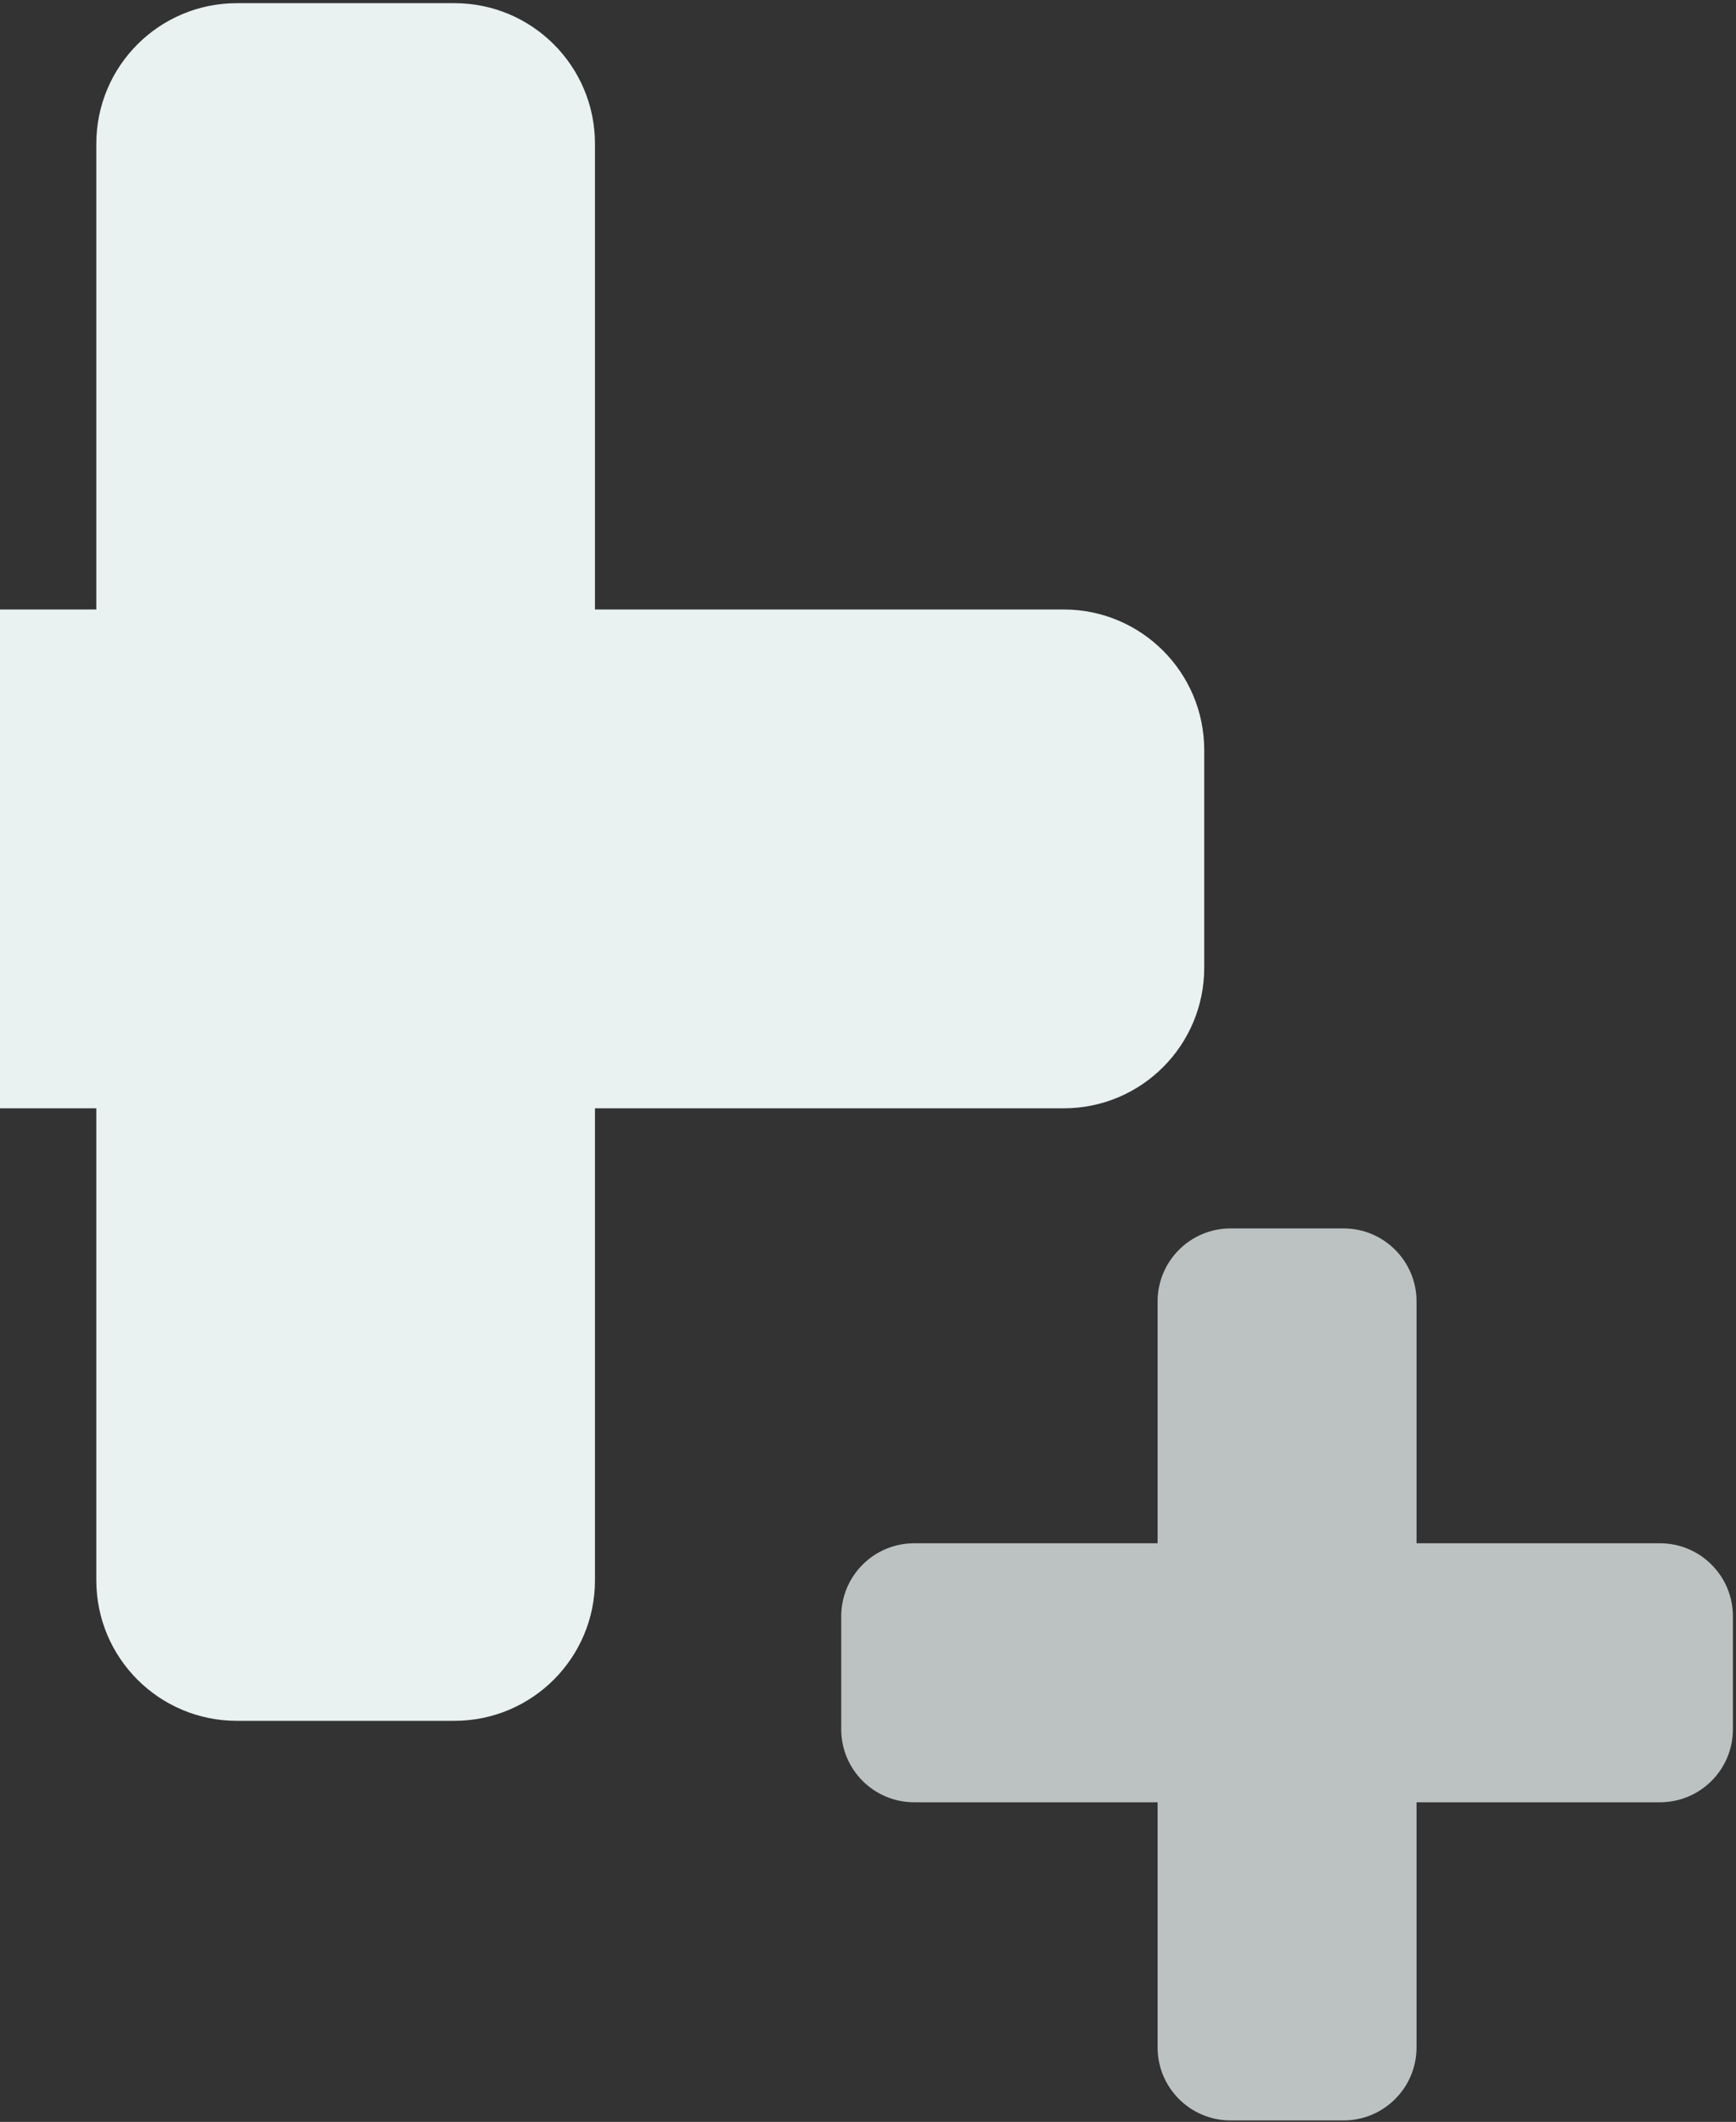
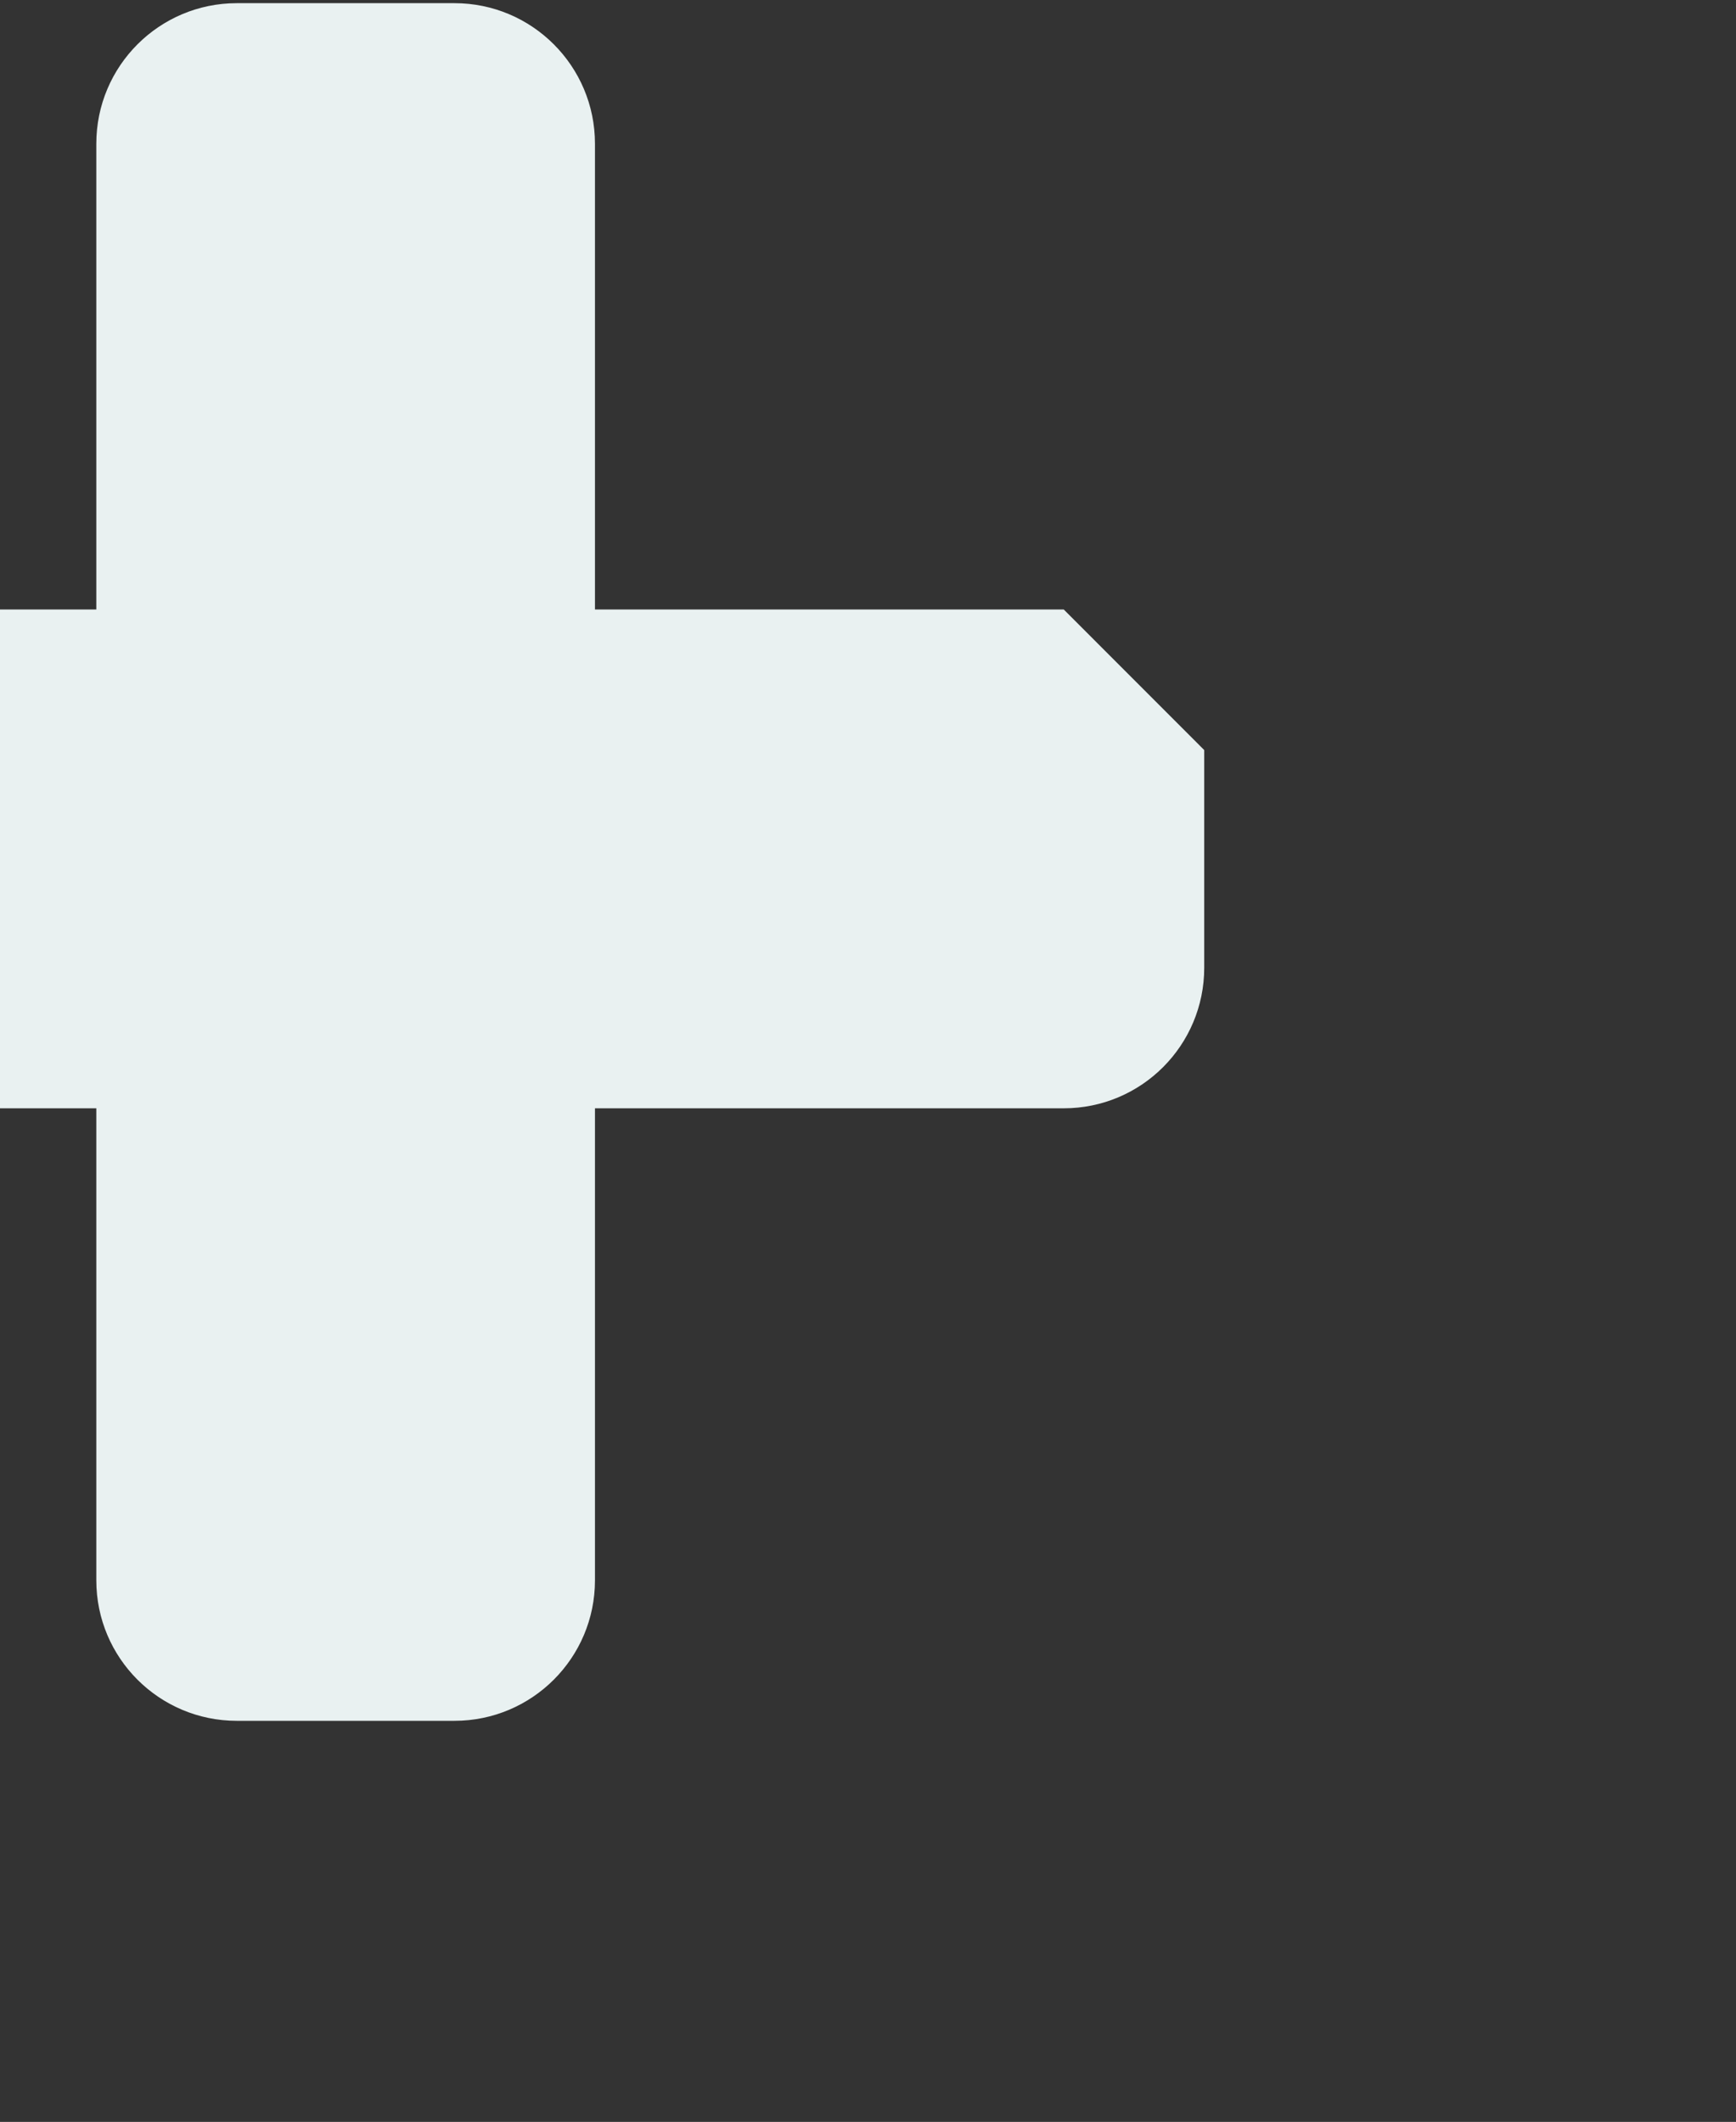
<svg xmlns="http://www.w3.org/2000/svg" width="419" height="512" viewBox="0 0 419 512" fill="none">
  <rect x="0" y="0" width="419" height="512" fill="#333333" stroke="none" />
-   <path d="M256.746 147.066H143.601V34.685C143.601 15.949 128.417 0.765 109.681 0.765H57.166C38.431 0.765 23.246 15.949 23.246 34.685V147.066H-89.883C-108.619 147.066 -123.803 162.251 -123.803 180.986V233.502C-123.803 252.237 -108.619 267.422 -89.883 267.422H23.246V381.314C23.246 400.049 38.431 415.218 57.166 415.218H109.681C128.417 415.218 143.601 400.034 143.601 381.314V267.422H256.746C275.482 267.422 290.651 252.237 290.651 233.502V180.986C290.651 162.251 275.466 147.066 256.746 147.066Z" fill="#E9F1F1" />
-   <path opacity="0.75" d="M400.64 372.376H341.895V314.02C341.895 304.302 334.015 296.406 324.281 296.406H297.011C287.293 296.406 279.397 304.287 279.397 314.02V372.376H220.652C210.934 372.376 203.038 380.256 203.038 389.99V417.26C203.038 426.978 210.918 434.874 220.652 434.874H279.397V494.024C279.397 503.742 287.278 511.638 297.011 511.638H324.281C333.999 511.638 341.895 503.758 341.895 494.024V434.874H400.64C410.358 434.874 418.254 426.994 418.254 417.26V389.99C418.254 380.272 410.374 372.376 400.64 372.376Z" fill="#E9F1F1" />
+   <path d="M256.746 147.066H143.601V34.685C143.601 15.949 128.417 0.765 109.681 0.765H57.166C38.431 0.765 23.246 15.949 23.246 34.685V147.066H-89.883C-108.619 147.066 -123.803 162.251 -123.803 180.986V233.502C-123.803 252.237 -108.619 267.422 -89.883 267.422H23.246V381.314C23.246 400.049 38.431 415.218 57.166 415.218H109.681C128.417 415.218 143.601 400.034 143.601 381.314V267.422H256.746C275.482 267.422 290.651 252.237 290.651 233.502V180.986Z" fill="#E9F1F1" />
</svg>